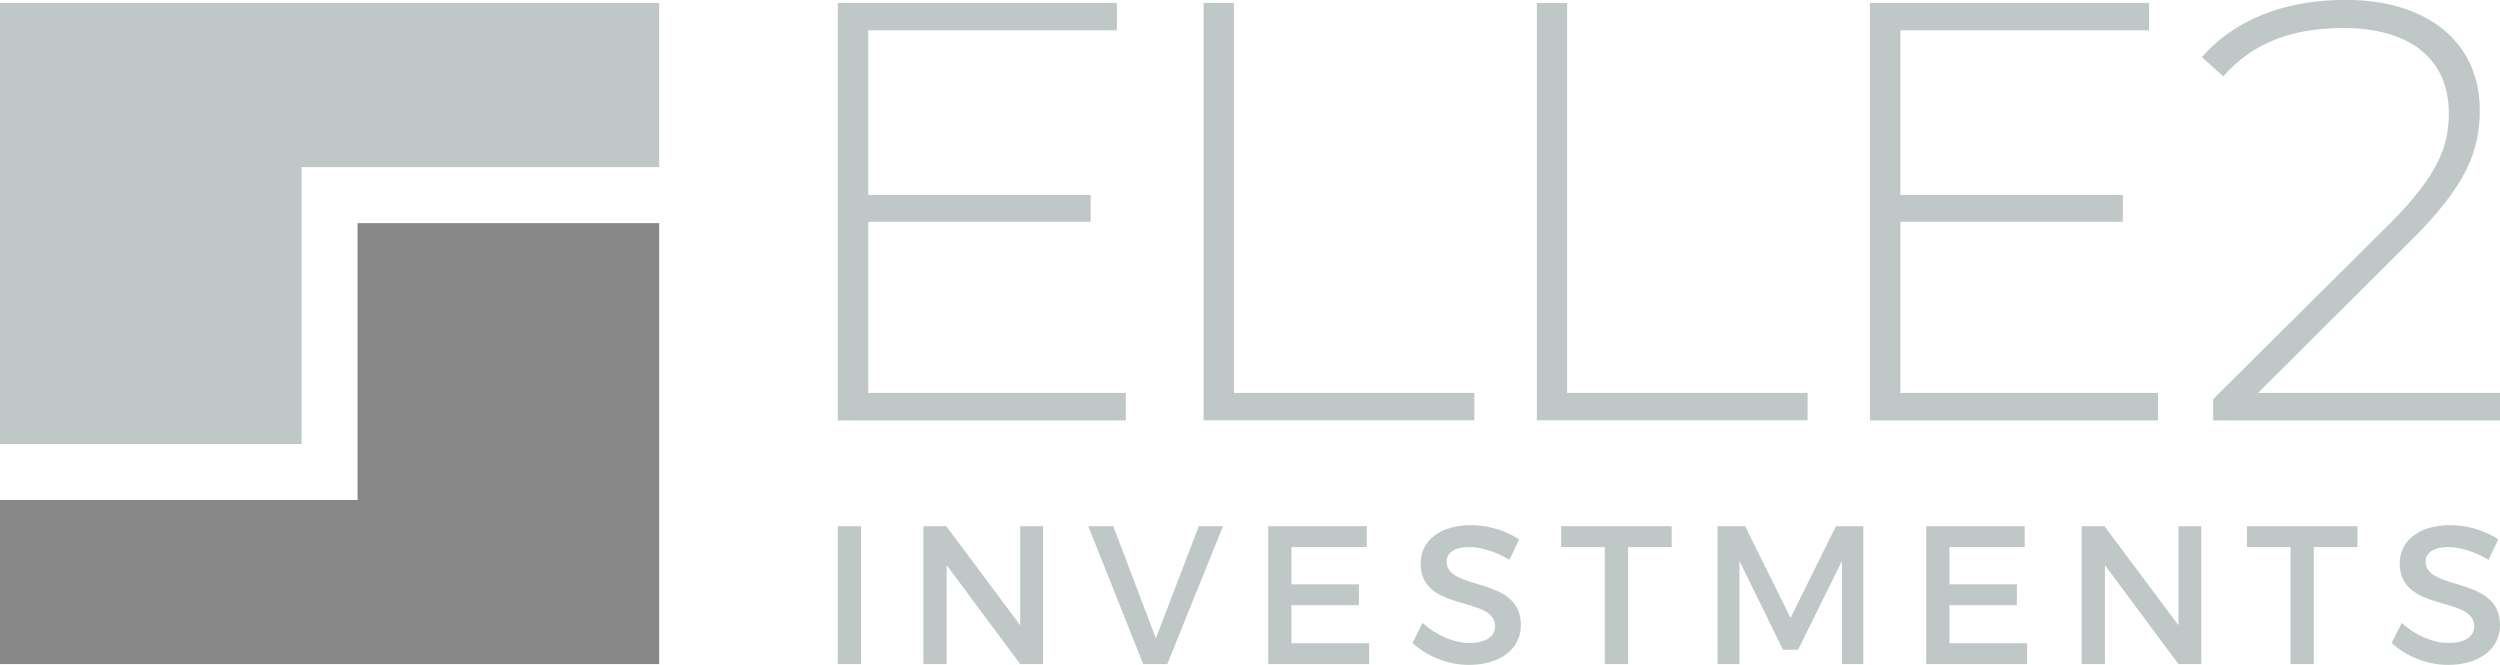
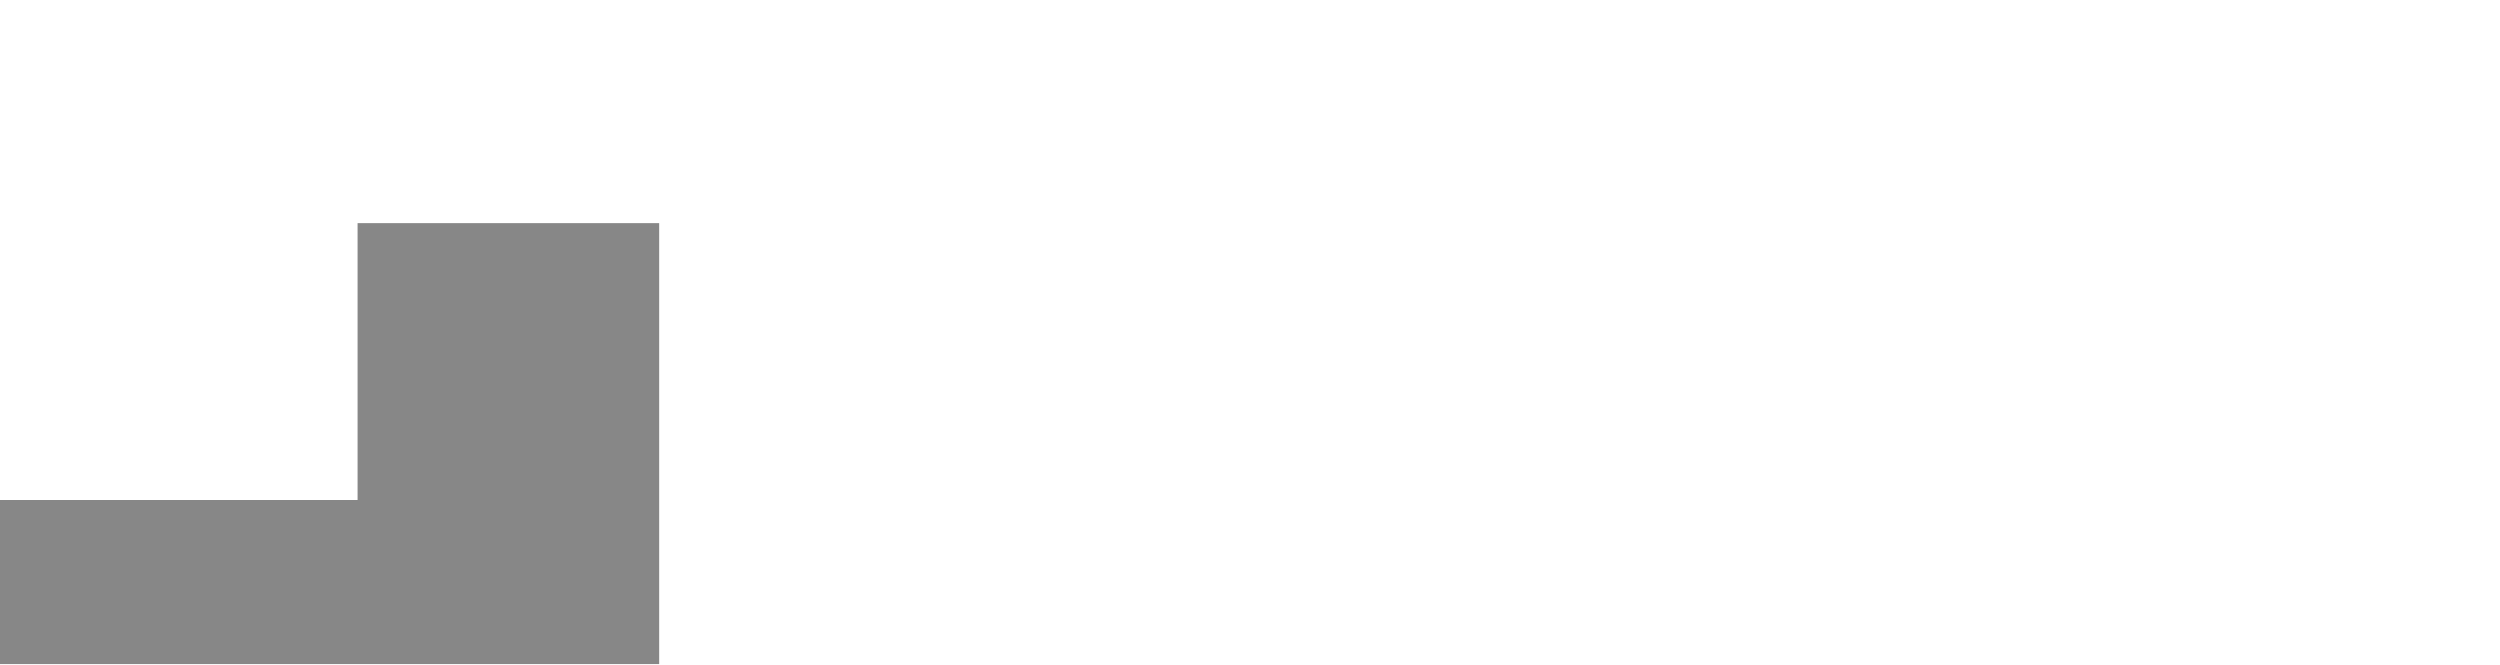
<svg xmlns="http://www.w3.org/2000/svg" width="188px" height="50px" viewBox="0 0 188 50">
  <defs>
    <style>.cls-1{fill:#878787;}.cls-2{fill:#c0c8c7;}</style>
  </defs>
  <path class="cls-1" d="M0,49.94c16.52,0,33.05,0,49.57,0V16.78s-22.68,0-22.68,0v20.82H0v12.35Z" />
-   <path class="cls-2" d="M84.66,29.56v2.06h-21.66V.22h20.99v2.06h-18.7v12.38h16.73v2.02h-16.73v12.87h19.38ZM90.5.22h2.29v29.33h18.08v2.06h-20.36V.22ZM115.56.22h2.29v29.33h18.08v2.06h-20.36V.22ZM162.28,29.56v2.06h-21.66V.22h20.99v2.06h-18.7v12.38h16.73v2.02h-16.73v12.87h19.38ZM188,29.56v2.06h-21.57v-1.61l13.28-13.19c3.72-3.72,4.44-5.92,4.44-8.3,0-3.95-2.74-6.41-7.94-6.41-3.95,0-6.86,1.17-9.02,3.63l-1.61-1.44c2.38-2.74,6.1-4.31,10.81-4.31,6.15,0,10.09,3.18,10.09,8.3,0,3.01-.99,5.65-5.11,9.73l-11.57,11.53h18.21ZM63,49.94v-10.37h1.75v10.37h-1.75ZM76.72,49.94l-5.53-7.44v7.44h-1.75v-10.37h1.72l5.56,7.45v-7.45h1.72v10.37h-1.72ZM85.97,49.94l-4.13-10.37h1.88l3.2,8.43,3.23-8.43h1.82l-4.19,10.37h-1.81ZM97.12,41.14v2.8h5.07v1.57h-5.07v2.86h5.84v1.57h-7.59v-10.37h7.41v1.57h-5.66ZM114.24,40.56l-.73,1.54c-1.13-.68-2.25-.96-3.04-.96-1.02,0-1.69.39-1.69,1.08,0,2.27,5.6,1.05,5.59,4.79,0,1.85-1.63,2.99-3.91,2.99-1.63,0-3.17-.67-4.24-1.65l.76-1.51c1.07.98,2.4,1.51,3.51,1.51,1.22,0,1.94-.46,1.94-1.26,0-2.31-5.6-1.02-5.6-4.71,0-1.78,1.53-2.89,3.78-2.89,1.35,0,2.67.43,3.63,1.07ZM122.43,41.14v8.8h-1.75v-8.8h-3.28v-1.57h8.31v1.57h-3.29ZM138.51,49.94v-7.75s-3.29,6.67-3.29,6.67h-1.14l-3.27-6.67v7.75h-1.65v-10.37h2.07l3.42,6.89,3.41-6.89h2.06v10.37h-1.62ZM146.6,41.14v2.8h5.07v1.57h-5.07v2.86h5.84v1.57h-7.59v-10.37h7.41v1.57h-5.66ZM163.82,49.94l-5.53-7.44v7.44h-1.75v-10.37h1.72l5.56,7.45v-7.45h1.72v10.37h-1.72ZM174,41.14v8.8h-1.75v-8.8h-3.28v-1.57h8.31v1.57h-3.29ZM187.87,40.56l-.73,1.54c-1.13-.68-2.25-.96-3.04-.96-1.02,0-1.69.39-1.69,1.08,0,2.27,5.6,1.05,5.59,4.79,0,1.85-1.63,2.99-3.91,2.99-1.63,0-3.17-.67-4.24-1.65l.76-1.51c1.07.98,2.4,1.51,3.51,1.51,1.22,0,1.94-.46,1.94-1.26,0-2.31-5.6-1.02-5.6-4.71,0-1.78,1.53-2.89,3.78-2.89,1.35,0,2.67.43,3.63,1.07ZM49.57.22H0v33.17h22.68V12.57h26.89V.22Z" />
</svg>